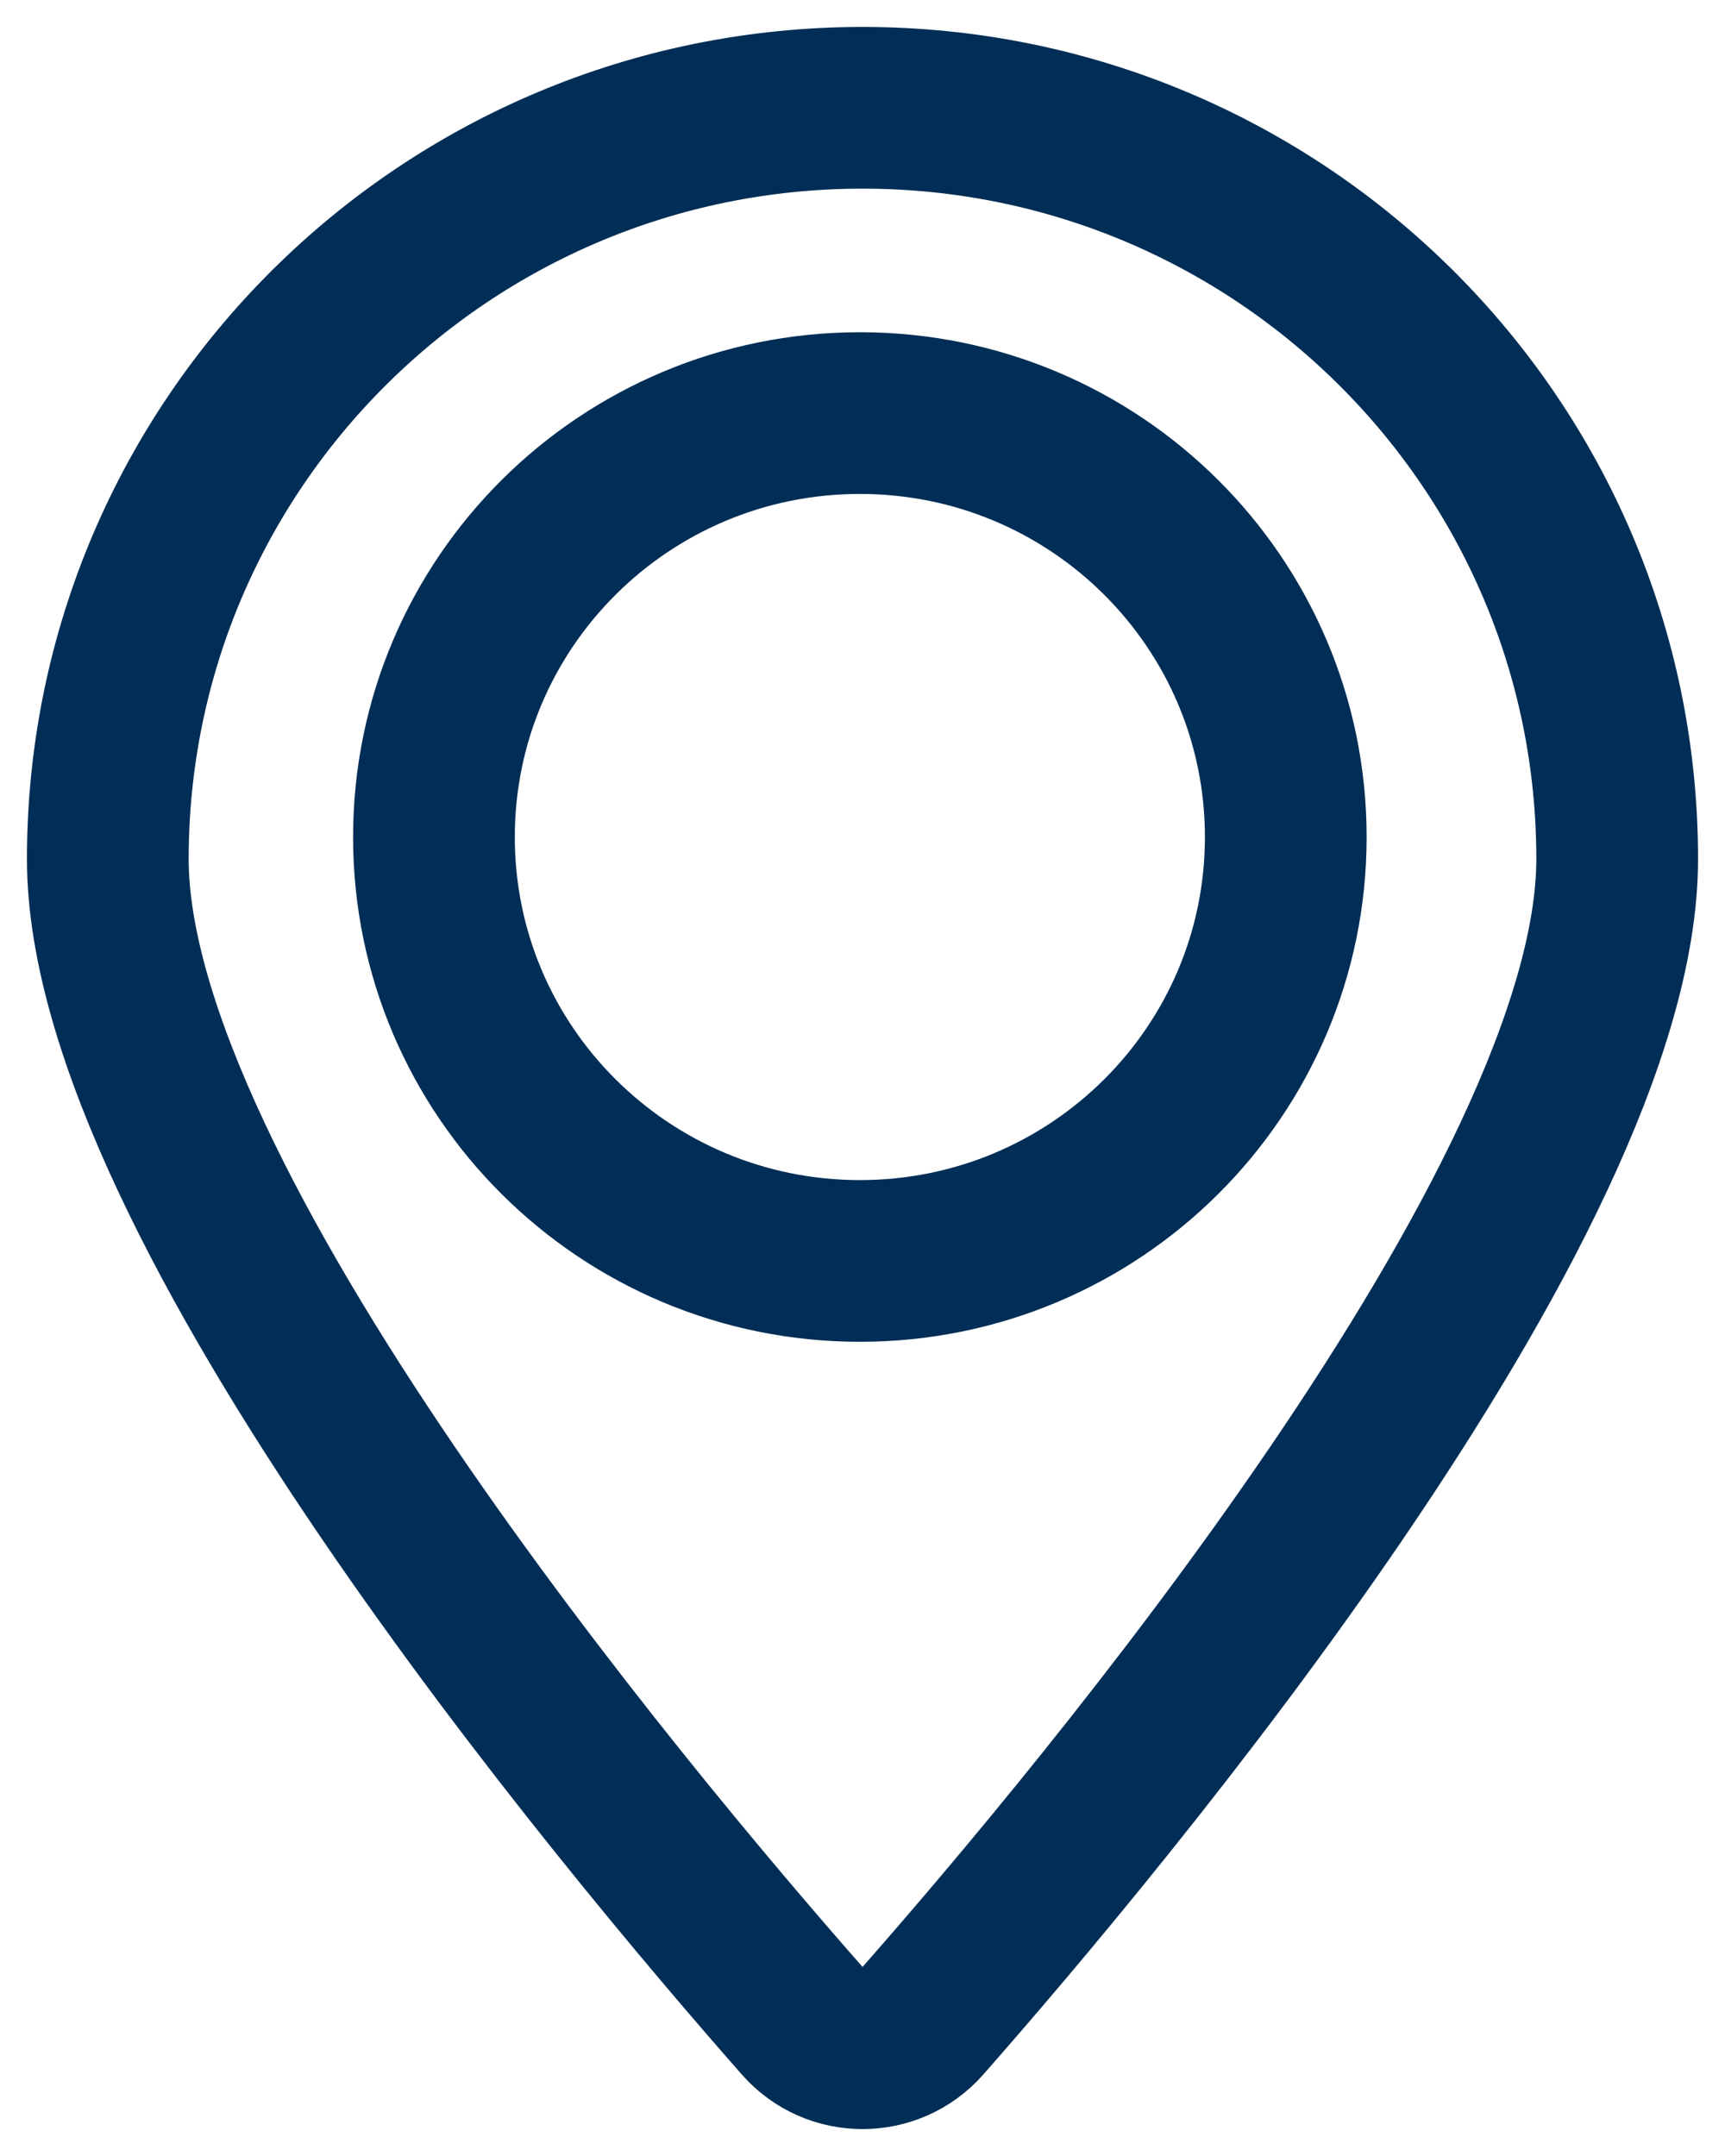
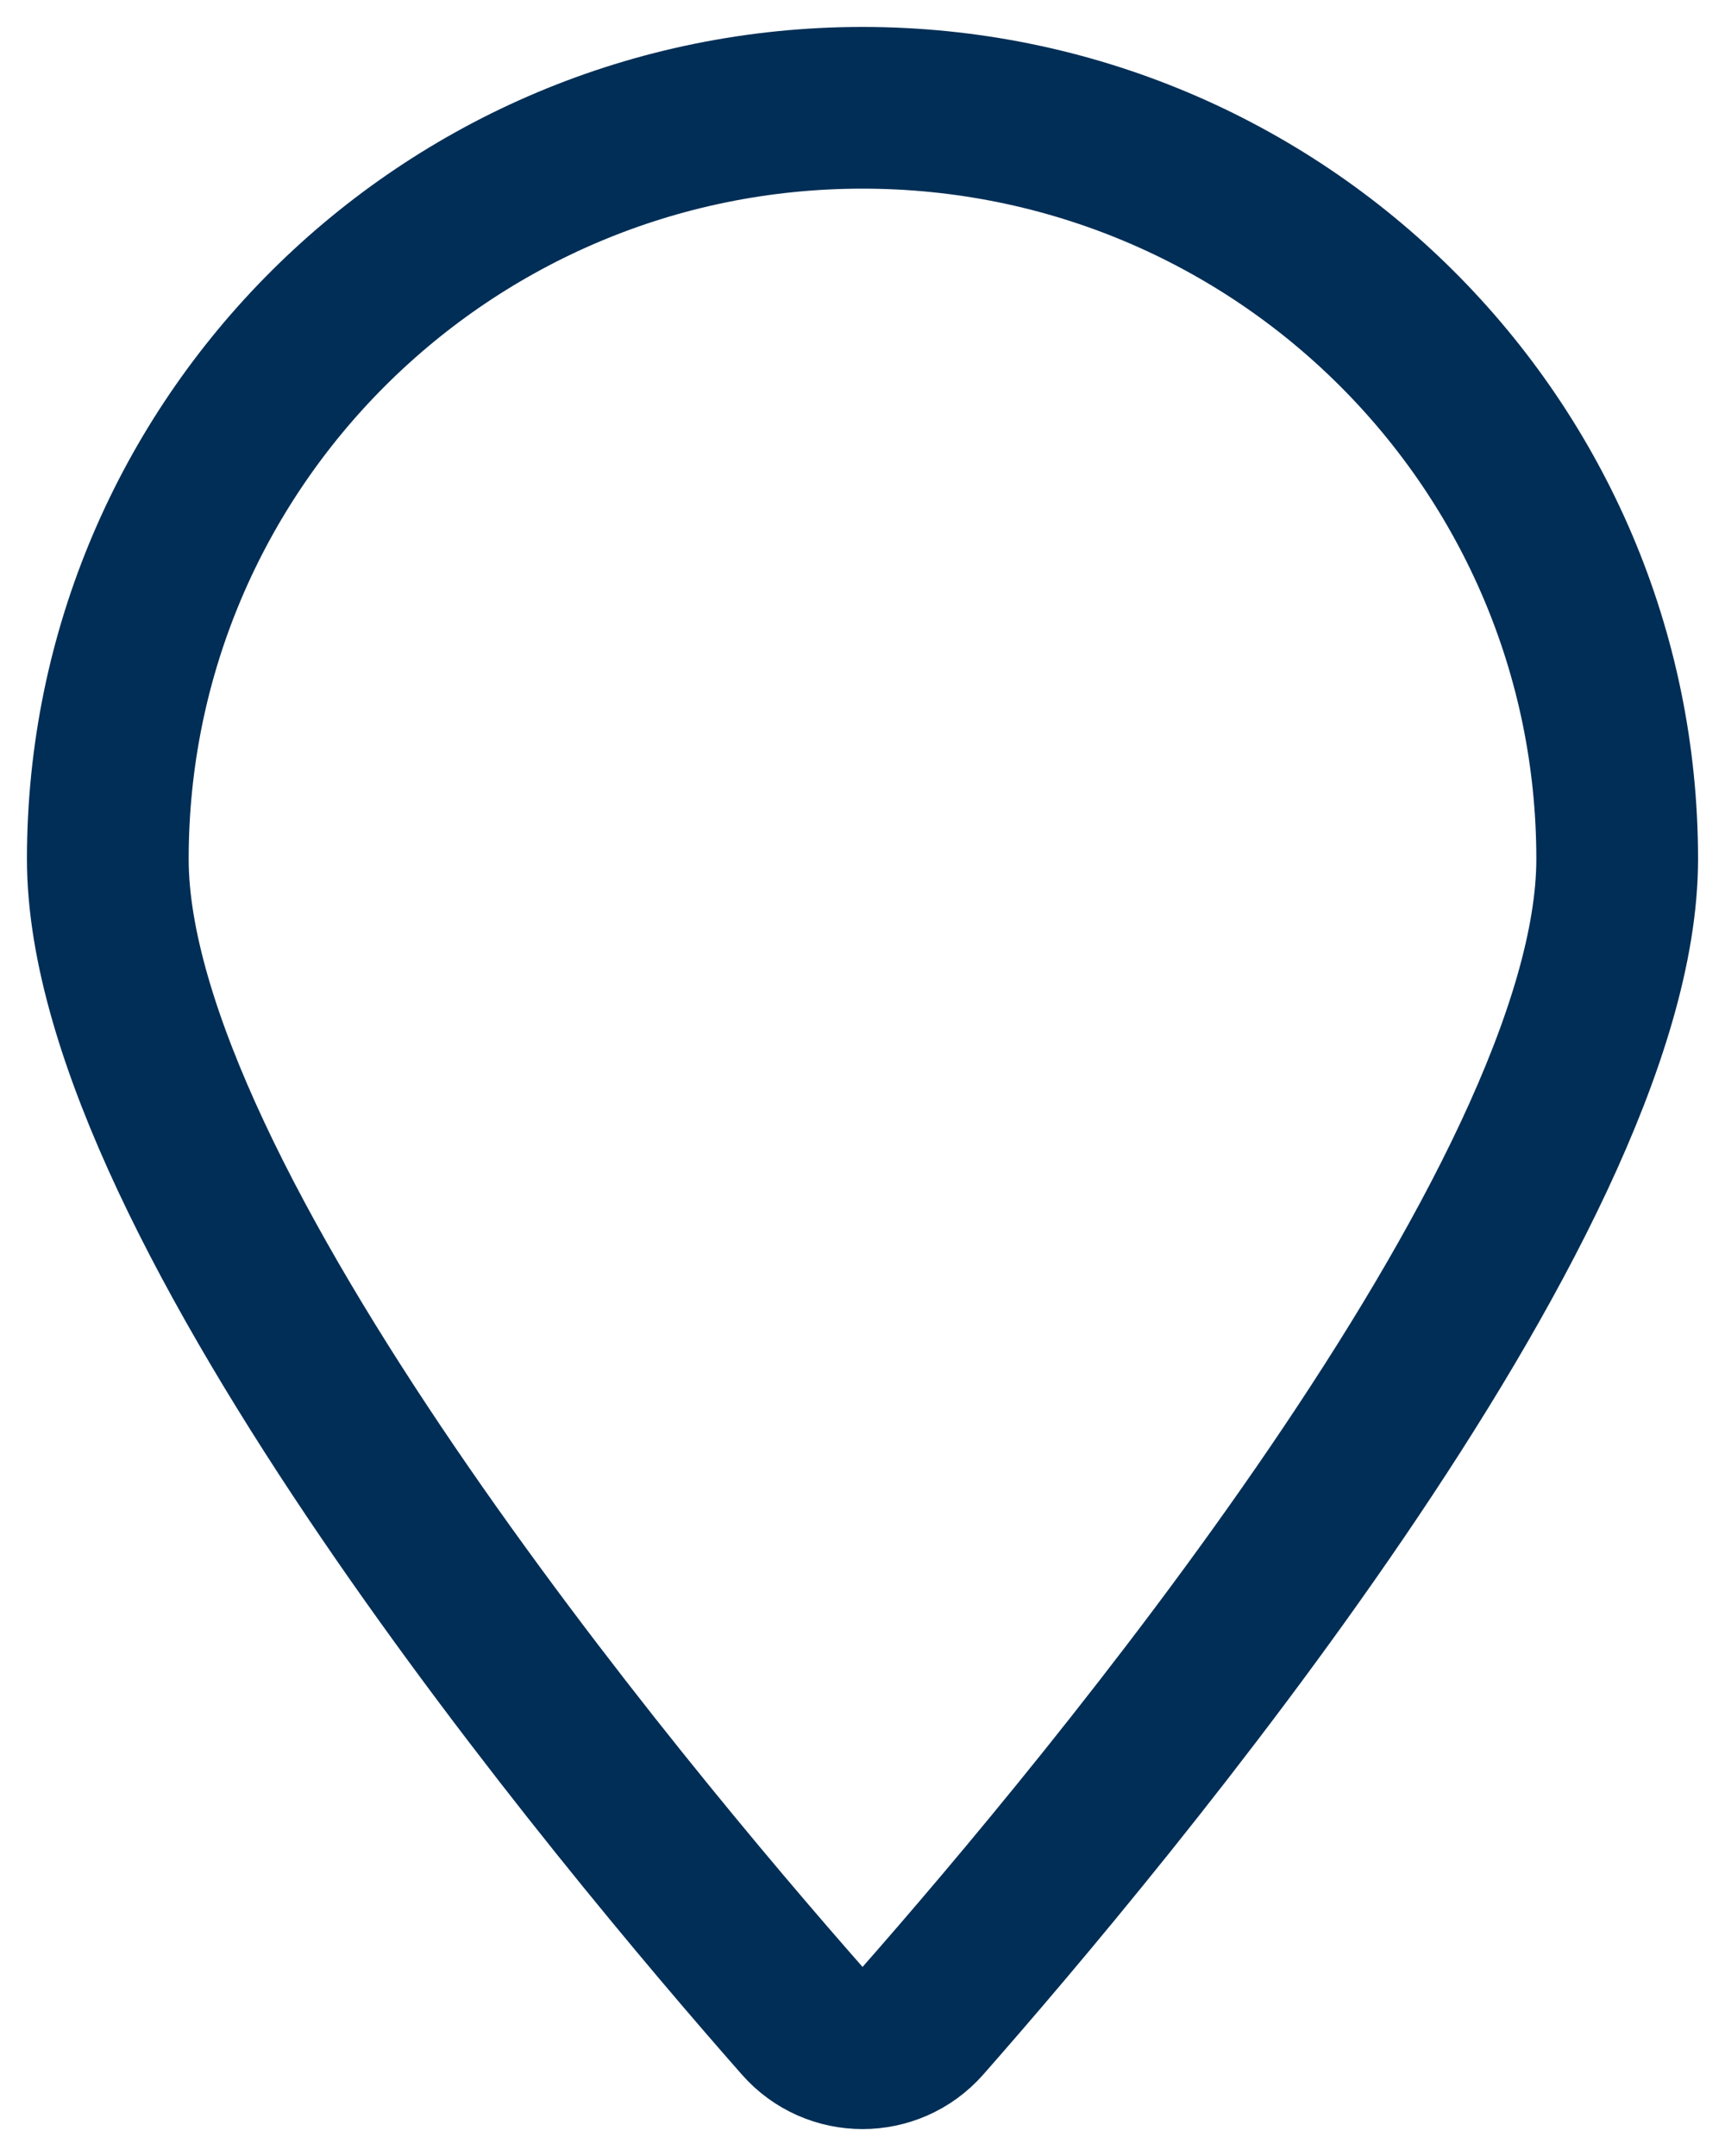
<svg xmlns="http://www.w3.org/2000/svg" width="16px" height="20px" viewBox="0 0 16 20" version="1.1">
  <g id="UX-Design-V7-11/11/2024" stroke="none" stroke-width="1" fill="none" fill-rule="evenodd" stroke-linecap="round" stroke-linejoin="round">
    <g id="S&amp;P-Vacature-V4" transform="translate(-91, -564)" stroke="#012E56" stroke-width="1.5">
      <g id="Group-20" transform="translate(92, 562)">
        <g id="Group-5" transform="translate(0, 3)">
          <path d="M14,6.969 C14,10.151 9.214,15.865 7.557,17.749 C7.262,18.084 6.738,18.084 6.444,17.749 C4.786,15.865 0,10.151 0,6.969 C0,3.12 3.134,0 7,0 C10.866,0 14,3.12 14,6.969 Z" id="Stroke-1" />
-           <path d="M10.926,6.765 C10.926,8.937 9.158,10.697 6.976,10.697 C4.794,10.697 3.025,8.937 3.025,6.765 C3.025,4.593 4.794,2.832 6.976,2.832 C9.158,2.832 10.926,4.593 10.926,6.765 Z" id="Stroke-3" />
        </g>
      </g>
    </g>
  </g>
</svg>